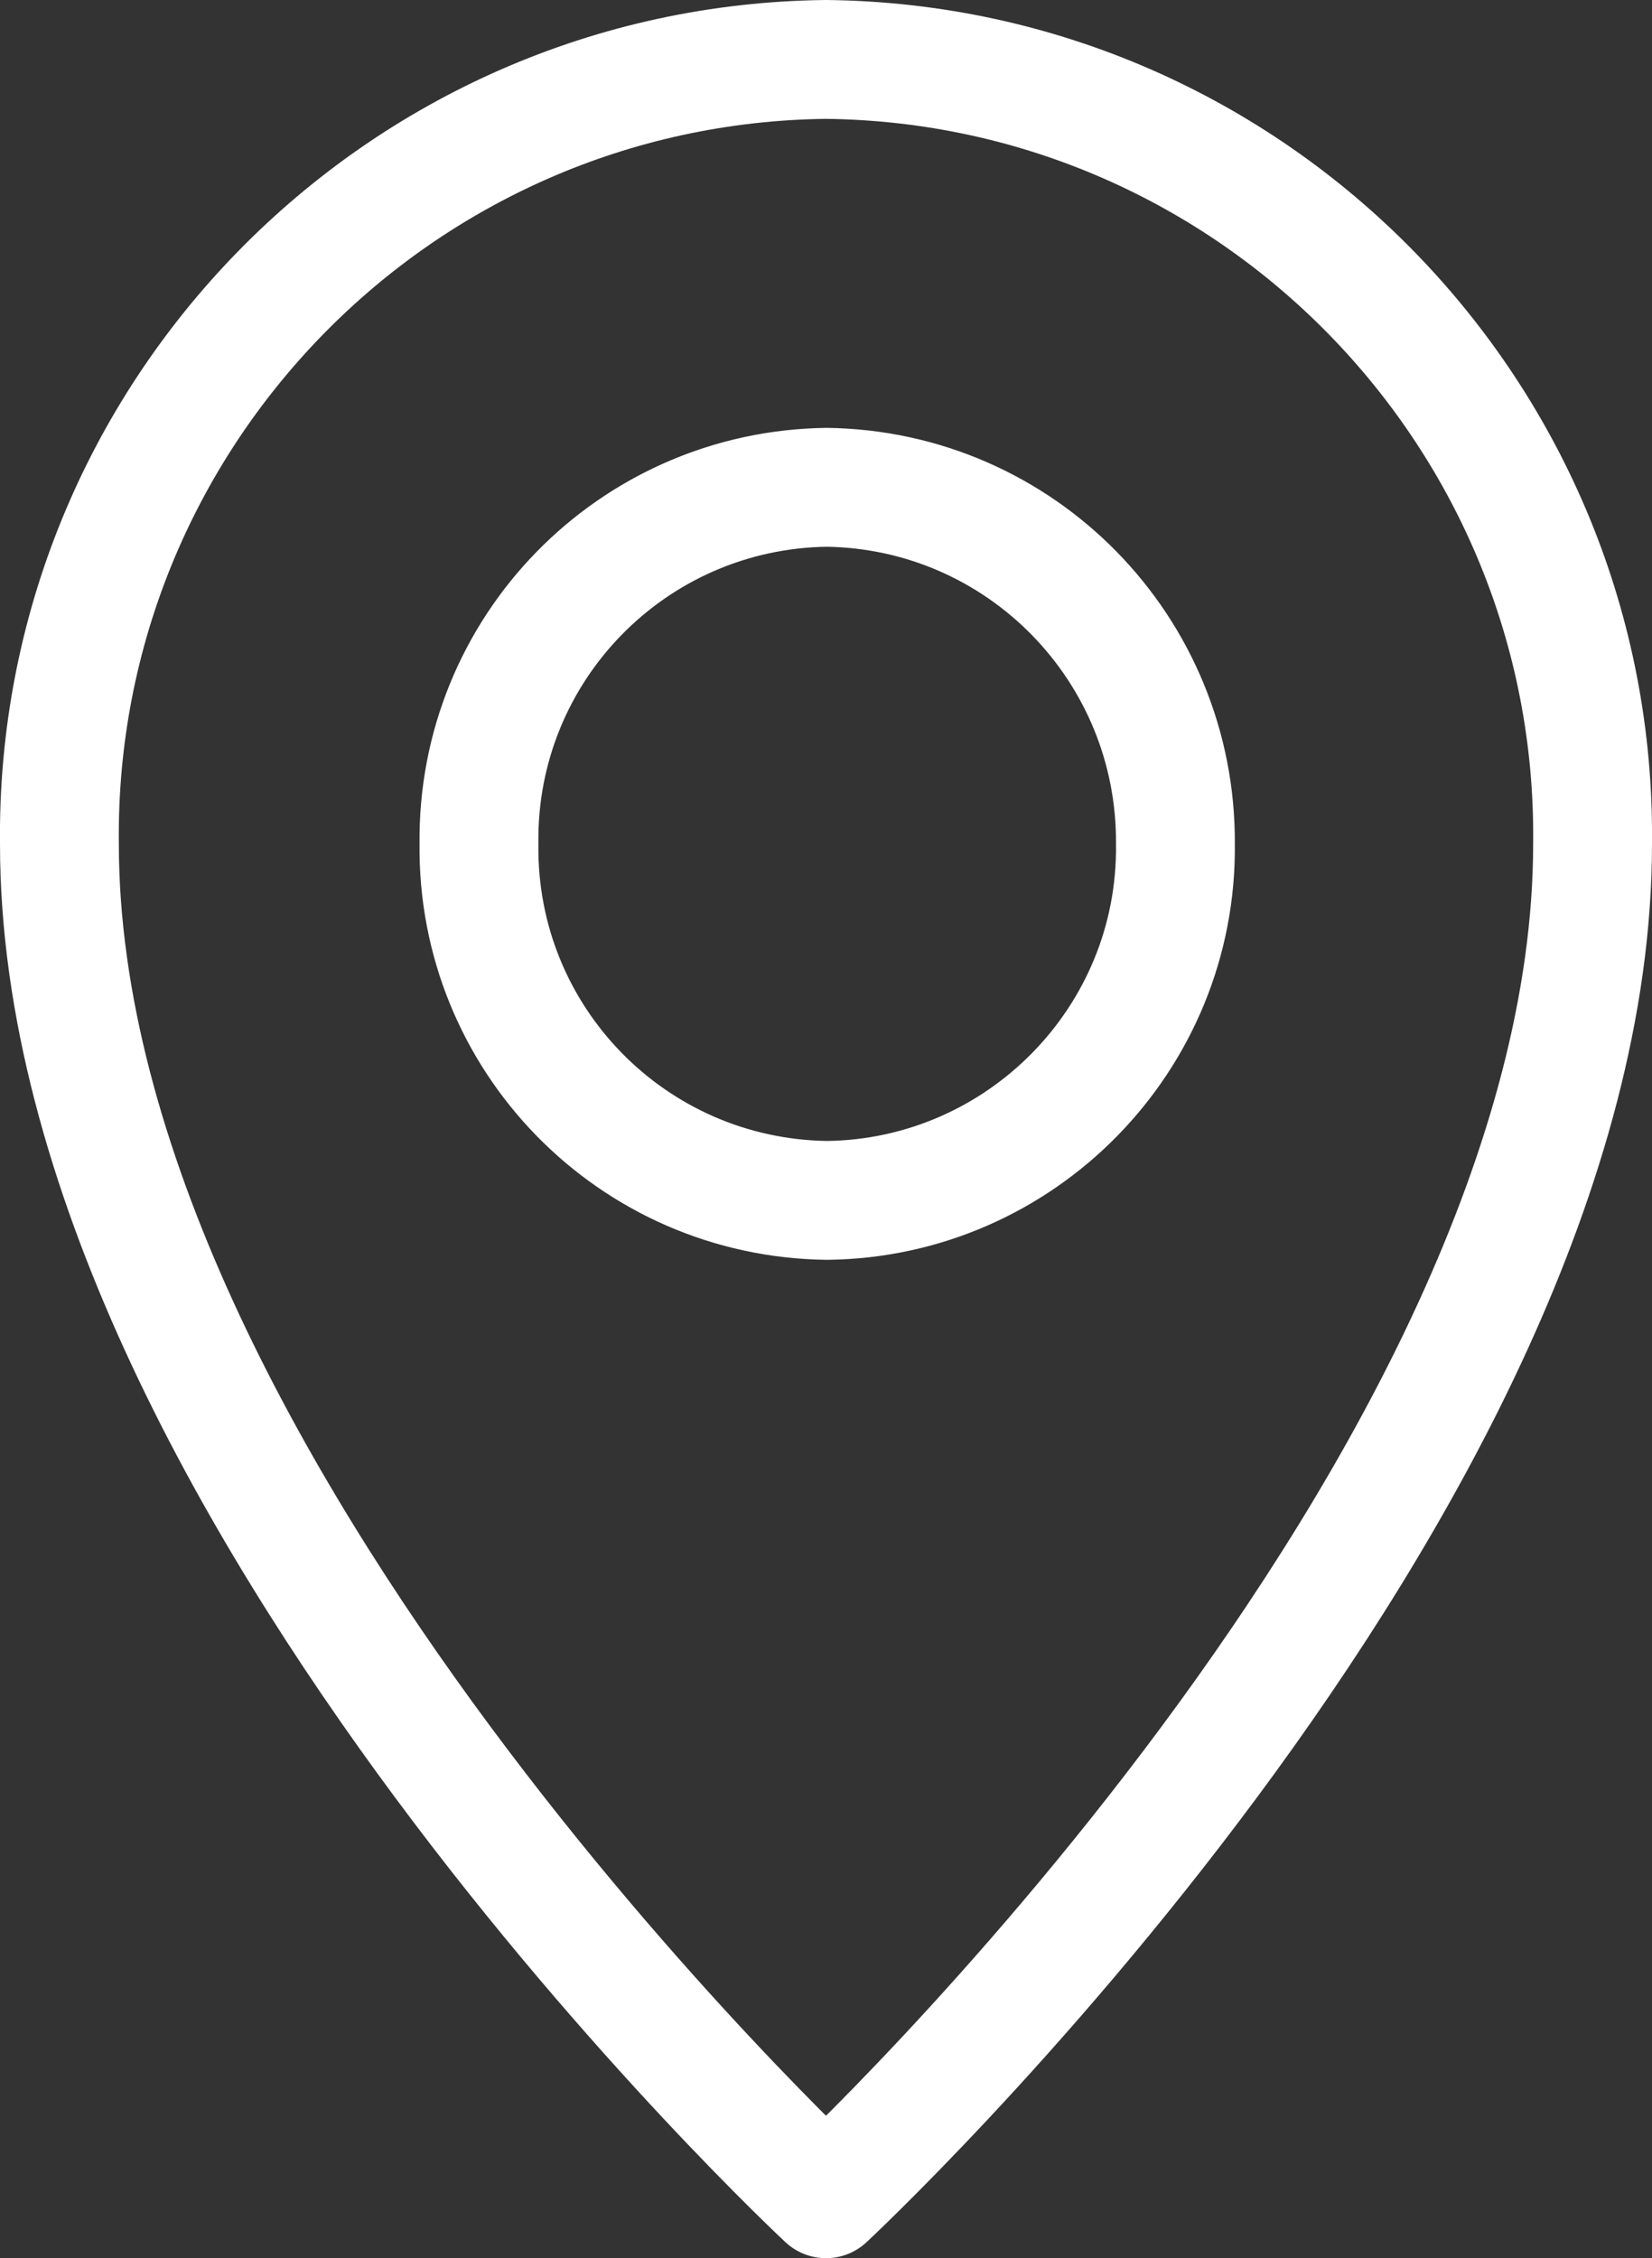
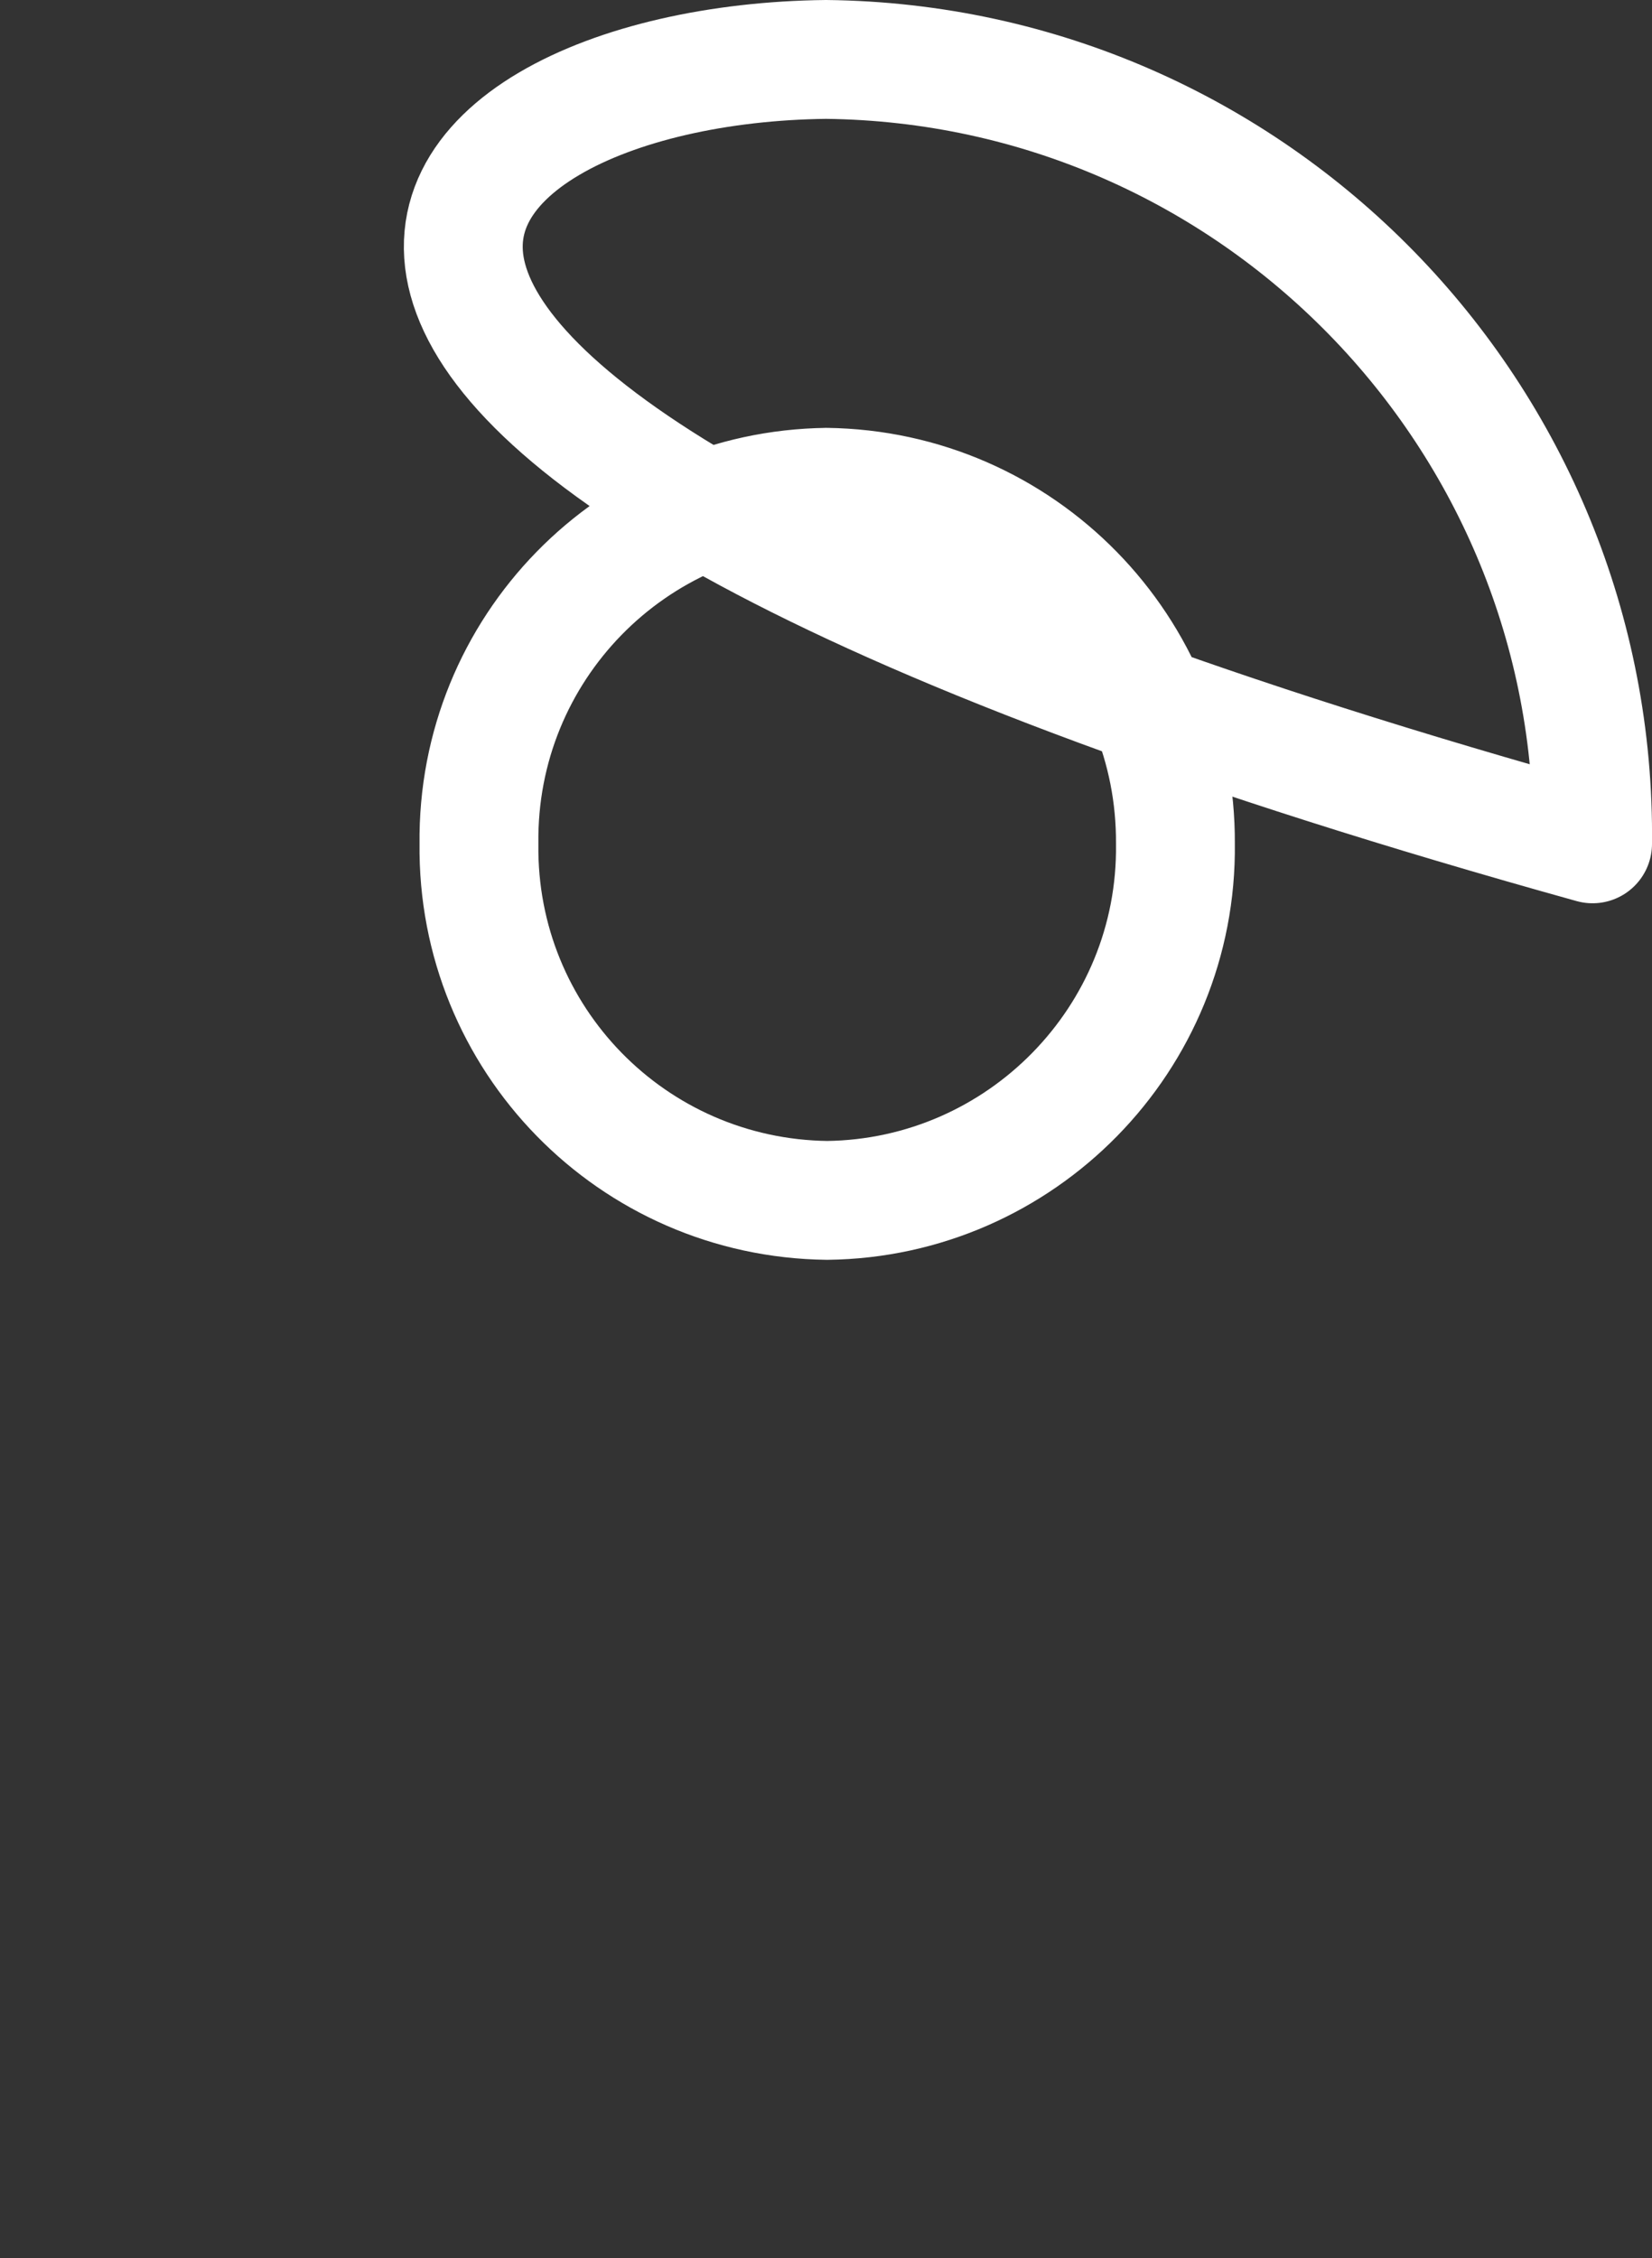
<svg xmlns="http://www.w3.org/2000/svg" id="b" viewBox="0 0 13.9 19">
  <rect x="0" y="0" width="13.9" height="19" fill="#333333" stroke="none" />
  <g id="c">
-     <path id="d" d="m13.4,7.1c0,5.4-6.45,11.4-6.45,11.4,0,0-6.45-6-6.45-11.4C.46,3.5,3.35.54,6.95.5h0c3.6.04,6.49,3,6.45,6.6,0,0,0,0,0,0Zm-6.45-3c1.64.02,2.95,1.36,2.94,3,.02,1.64-1.3,2.98-2.93,3-1.64-.02-2.95-1.36-2.93-3,0,0,0,0,0,0-.02-1.64,1.29-2.98,2.93-3h0Z" style="fill:none; stroke:#fff; stroke-linecap:round; stroke-linejoin:round;" />
+     <path id="d" d="m13.4,7.1C.46,3.5,3.35.54,6.95.5h0c3.6.04,6.49,3,6.45,6.6,0,0,0,0,0,0Zm-6.45-3c1.64.02,2.95,1.36,2.94,3,.02,1.64-1.3,2.98-2.93,3-1.64-.02-2.95-1.36-2.93-3,0,0,0,0,0,0-.02-1.64,1.29-2.98,2.93-3h0Z" style="fill:none; stroke:#fff; stroke-linecap:round; stroke-linejoin:round;" />
  </g>
</svg>